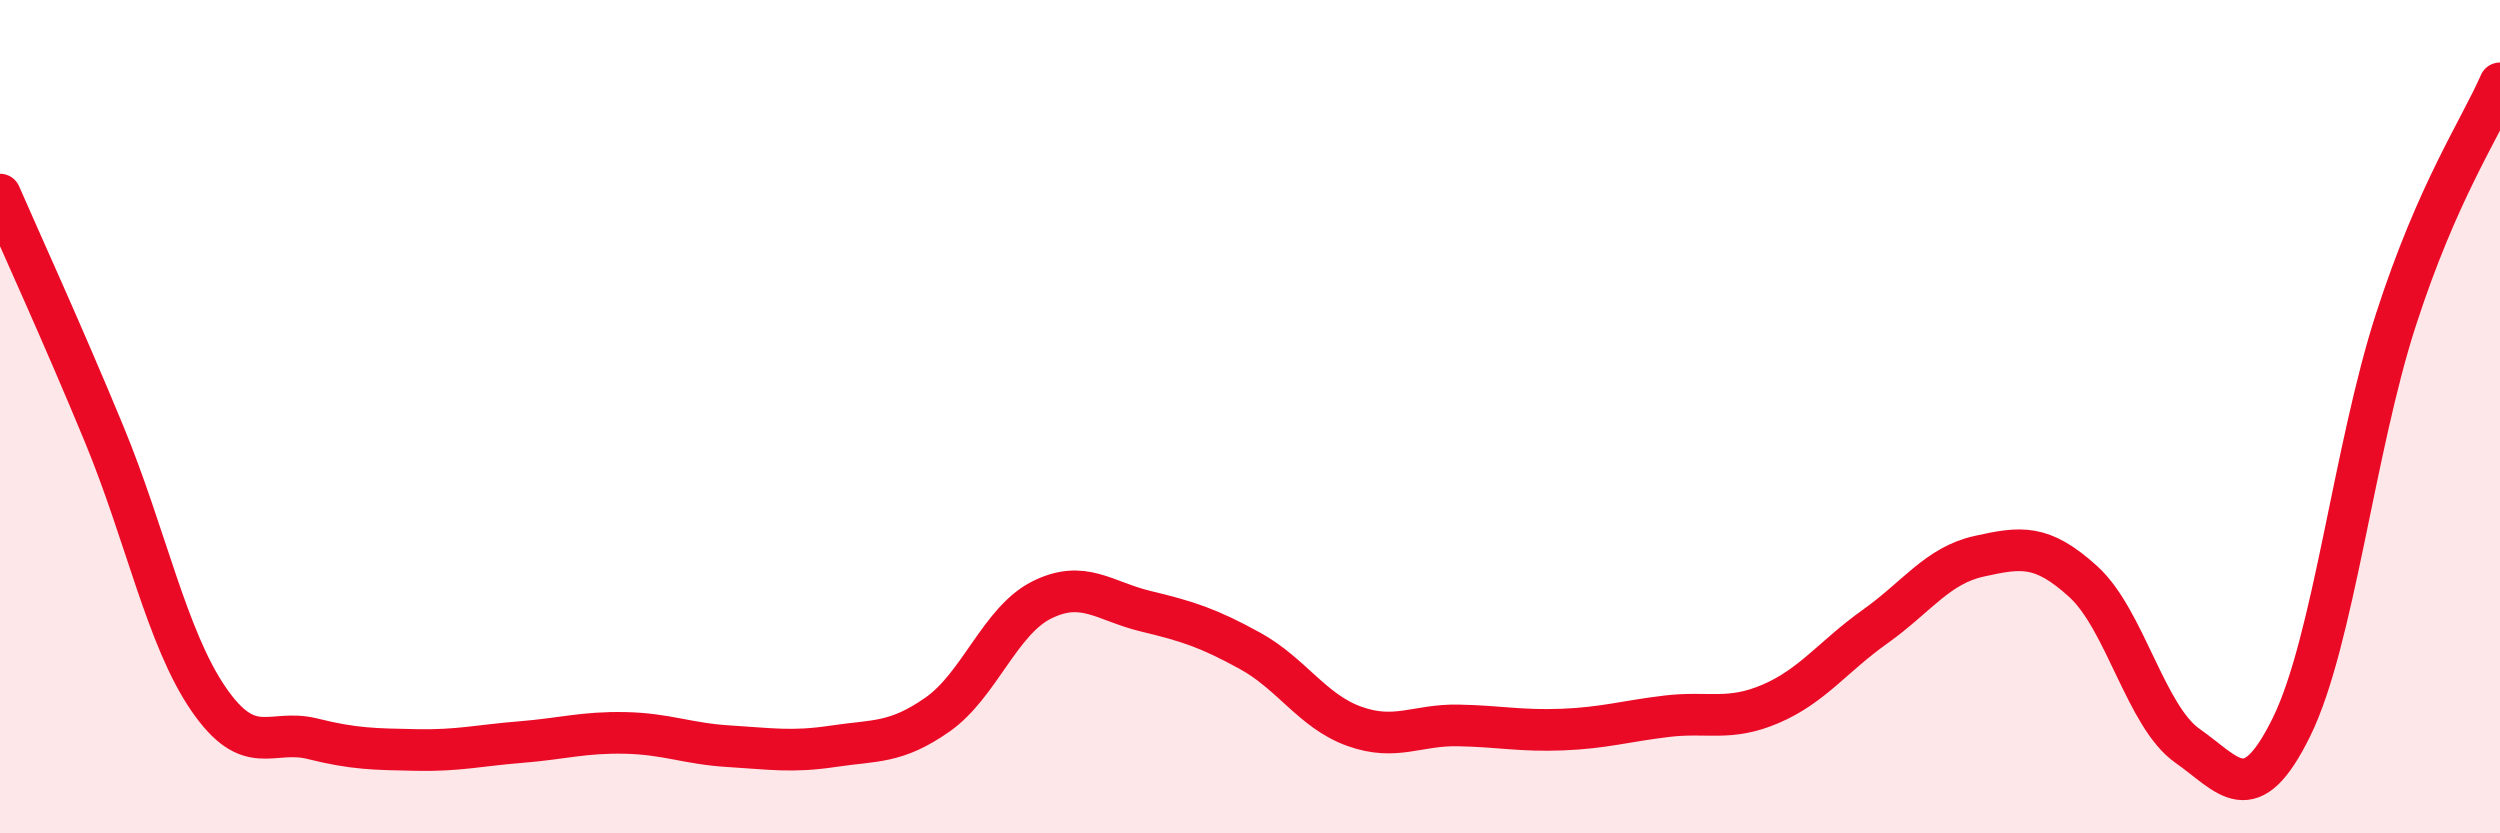
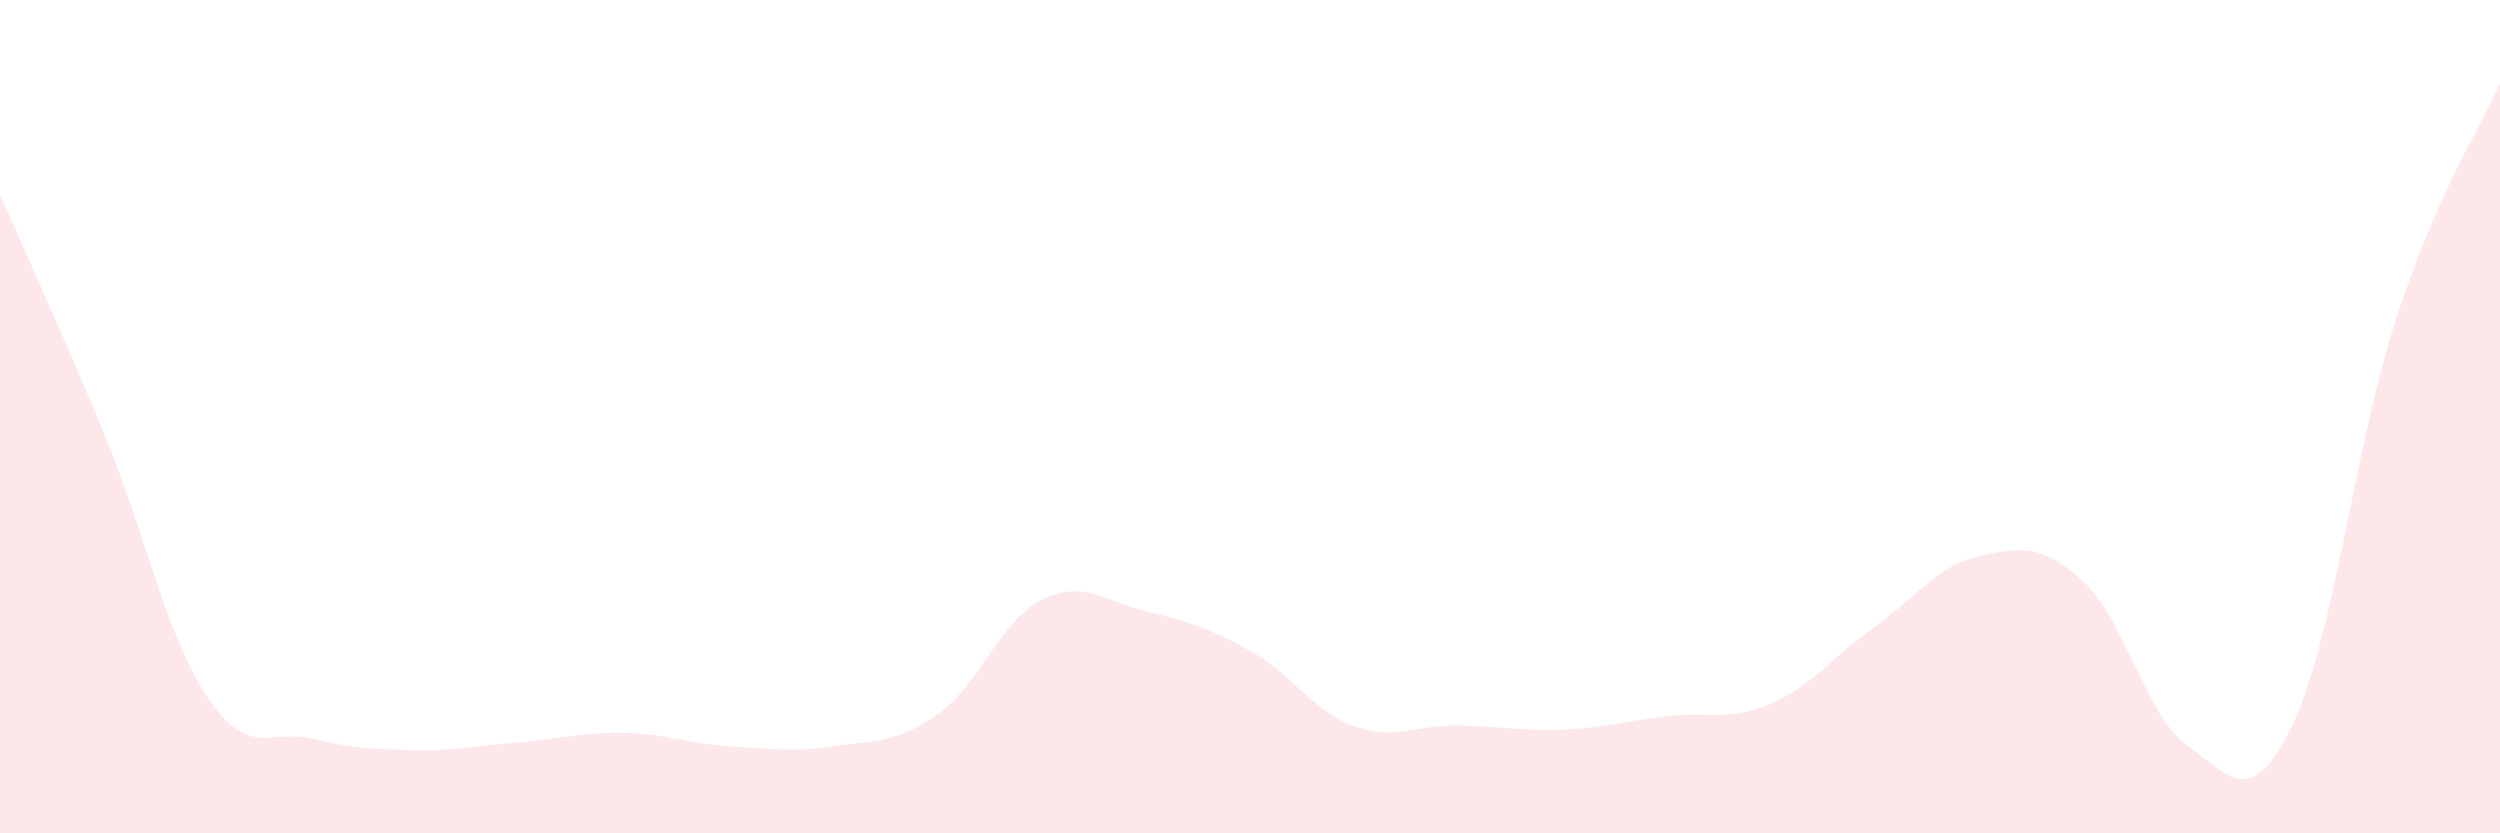
<svg xmlns="http://www.w3.org/2000/svg" width="60" height="20" viewBox="0 0 60 20">
  <path d="M 0,4.67 C 0.5,5.82 1.5,8 2.5,10.42 C 3.5,12.84 4,15.31 5,16.77 C 6,18.23 6.5,17.48 7.5,17.73 C 8.5,17.98 9,17.98 10,18 C 11,18.02 11.5,17.89 12.5,17.81 C 13.5,17.73 14,17.57 15,17.59 C 16,17.61 16.5,17.85 17.5,17.91 C 18.5,17.97 19,18.06 20,17.91 C 21,17.76 21.5,17.85 22.5,17.15 C 23.5,16.45 24,14.9 25,14.4 C 26,13.9 26.5,14.43 27.5,14.67 C 28.5,14.91 29,15.07 30,15.62 C 31,16.17 31.5,17.07 32.5,17.43 C 33.5,17.79 34,17.39 35,17.41 C 36,17.43 36.5,17.55 37.5,17.51 C 38.5,17.47 39,17.31 40,17.19 C 41,17.07 41.5,17.32 42.5,16.89 C 43.5,16.46 44,15.75 45,15.04 C 46,14.33 46.5,13.57 47.5,13.35 C 48.5,13.13 49,13.05 50,13.96 C 51,14.87 51.5,17.2 52.5,17.9 C 53.5,18.6 54,19.48 55,17.44 C 56,15.4 56.5,10.77 57.5,7.68 C 58.5,4.59 59.5,3.14 60,2L60 20L0 20Z" fill="#EB0A25" opacity="0.1" stroke-linecap="round" stroke-linejoin="round" />
-   <path d="M 0,4.67 C 0.5,5.82 1.5,8 2.5,10.42 C 3.5,12.84 4,15.31 5,16.77 C 6,18.23 6.5,17.48 7.5,17.73 C 8.5,17.98 9,17.98 10,18 C 11,18.02 11.5,17.89 12.5,17.81 C 13.5,17.73 14,17.57 15,17.59 C 16,17.61 16.5,17.85 17.5,17.91 C 18.5,17.97 19,18.06 20,17.91 C 21,17.76 21.5,17.85 22.5,17.15 C 23.5,16.45 24,14.9 25,14.4 C 26,13.9 26.5,14.43 27.5,14.67 C 28.5,14.91 29,15.07 30,15.62 C 31,16.17 31.5,17.07 32.5,17.43 C 33.5,17.79 34,17.39 35,17.41 C 36,17.43 36.5,17.55 37.5,17.51 C 38.5,17.47 39,17.31 40,17.19 C 41,17.07 41.5,17.32 42.5,16.89 C 43.5,16.46 44,15.75 45,15.04 C 46,14.33 46.5,13.57 47.5,13.35 C 48.5,13.13 49,13.05 50,13.96 C 51,14.87 51.5,17.2 52.5,17.9 C 53.5,18.6 54,19.48 55,17.44 C 56,15.4 56.5,10.77 57.5,7.68 C 58.5,4.59 59.5,3.14 60,2" stroke="#EB0A25" stroke-width="1" fill="none" stroke-linecap="round" stroke-linejoin="round" />
</svg>